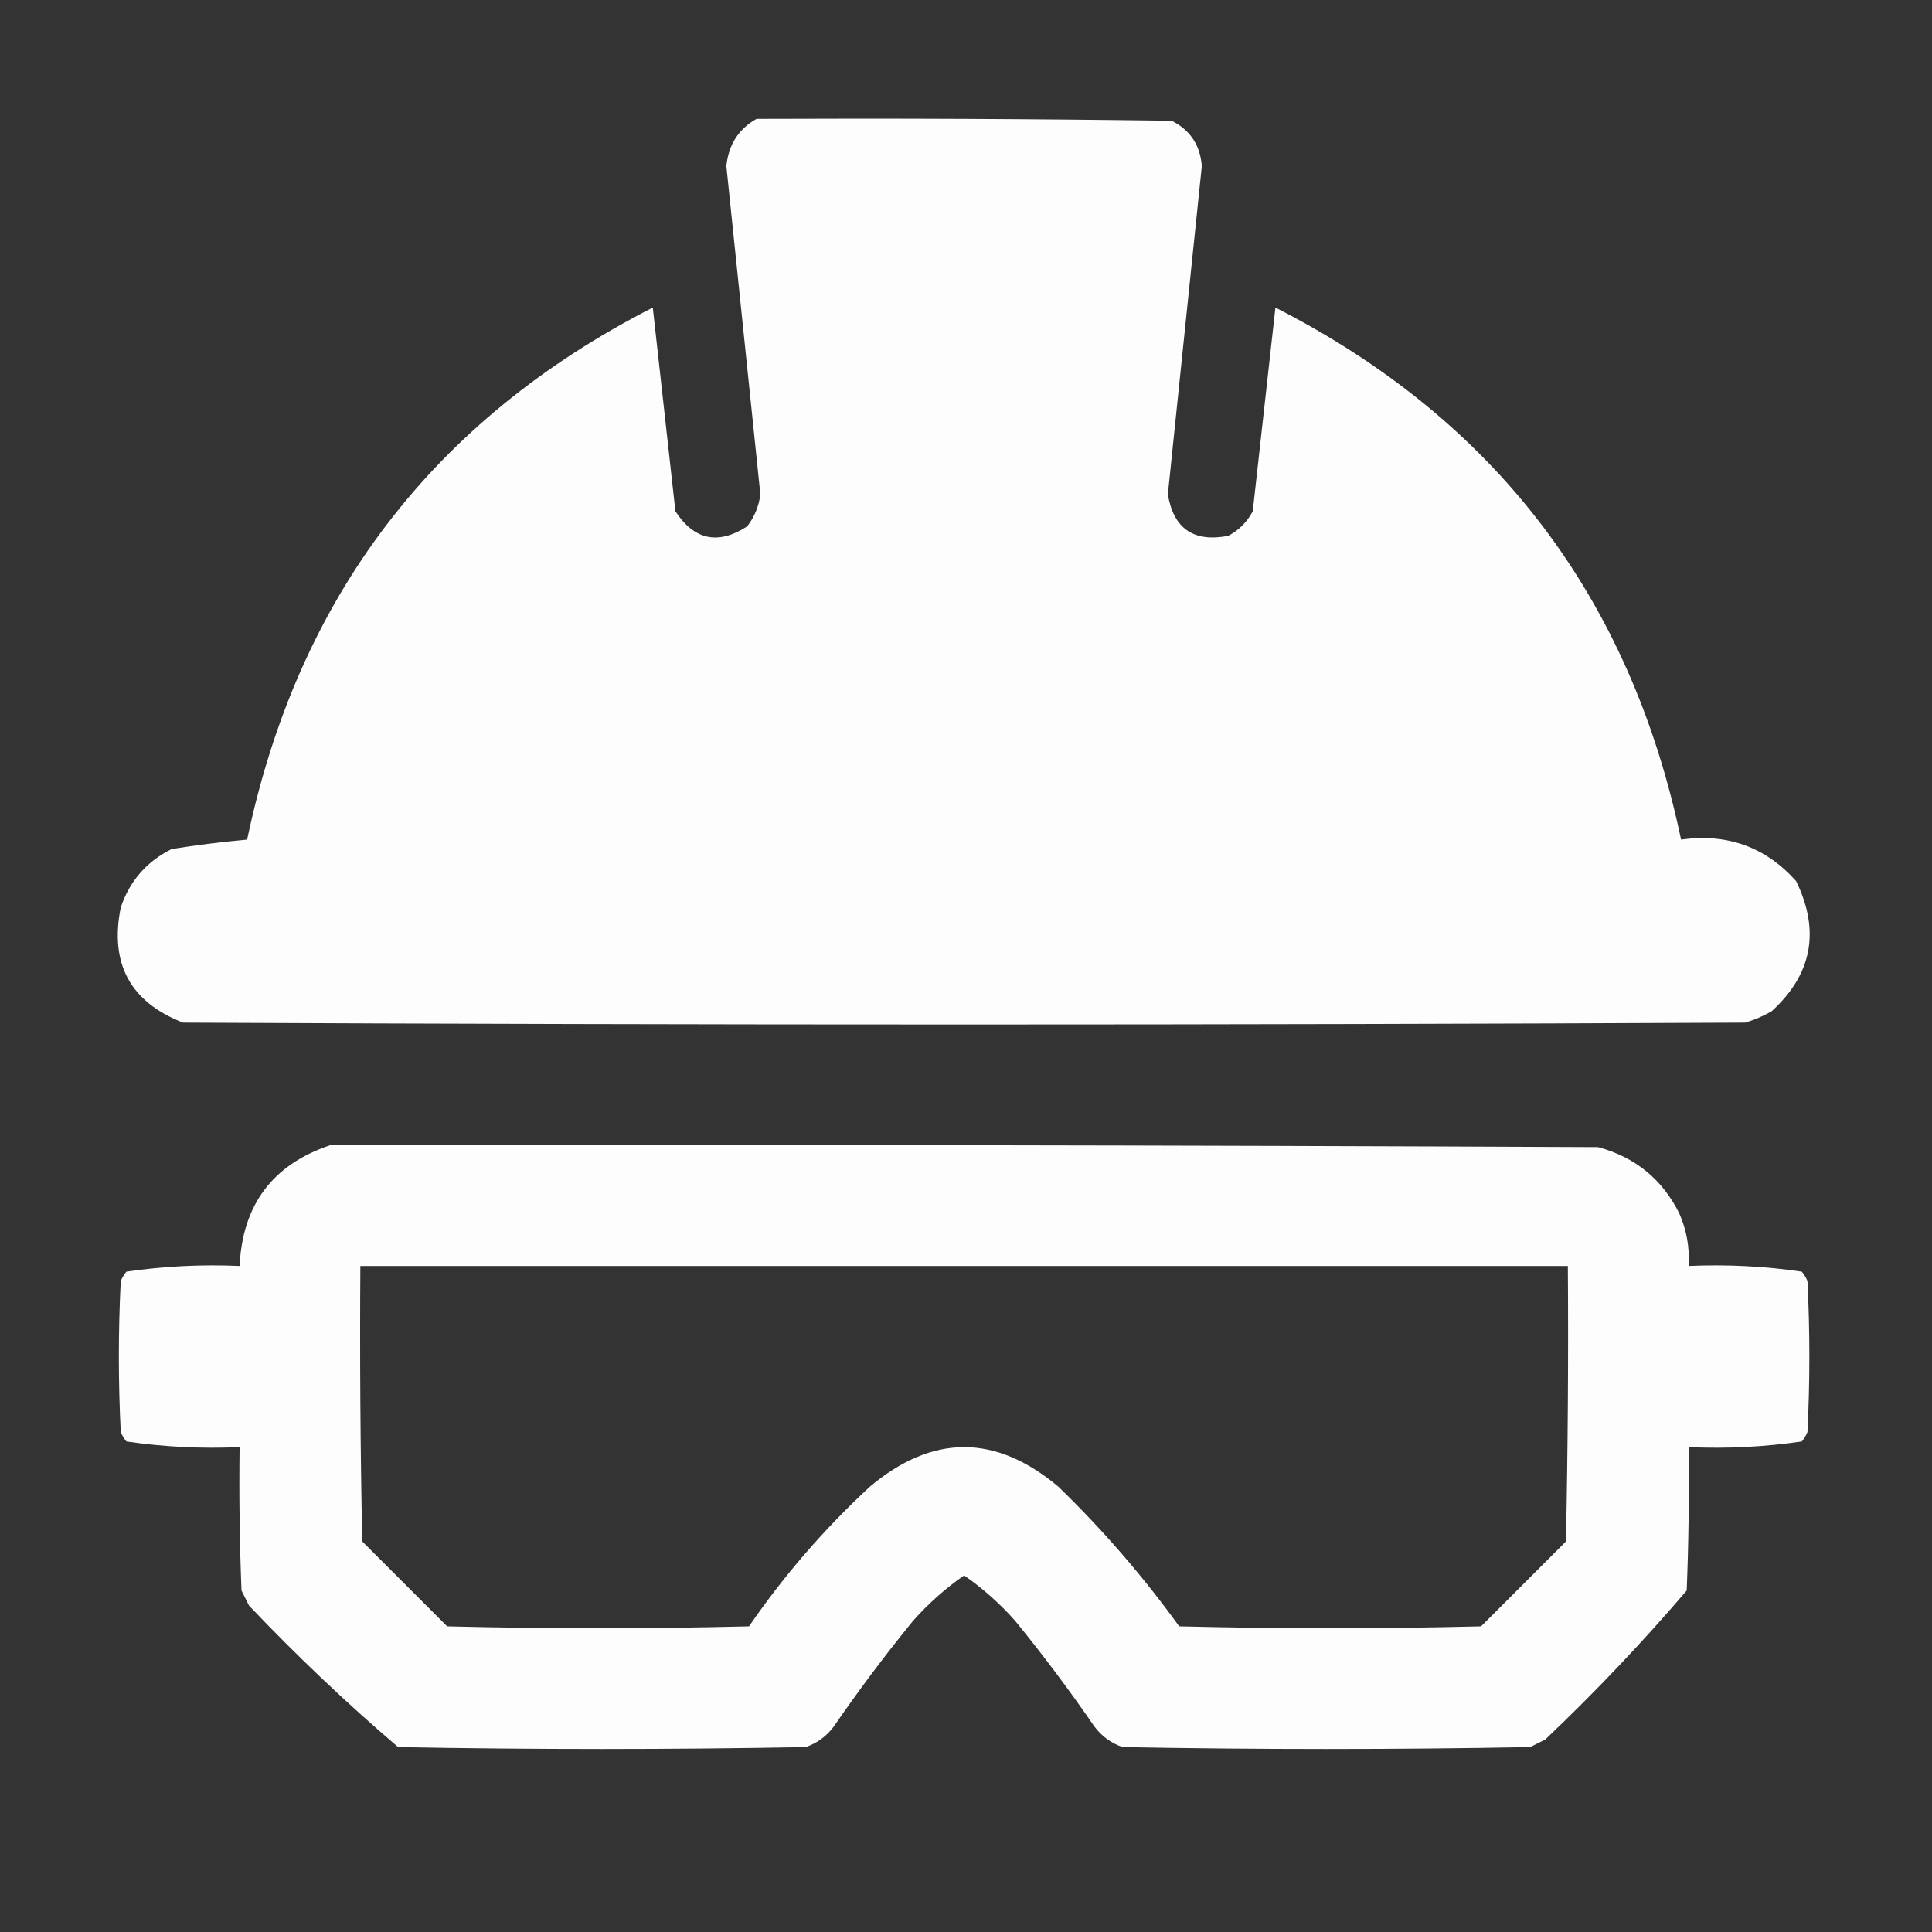
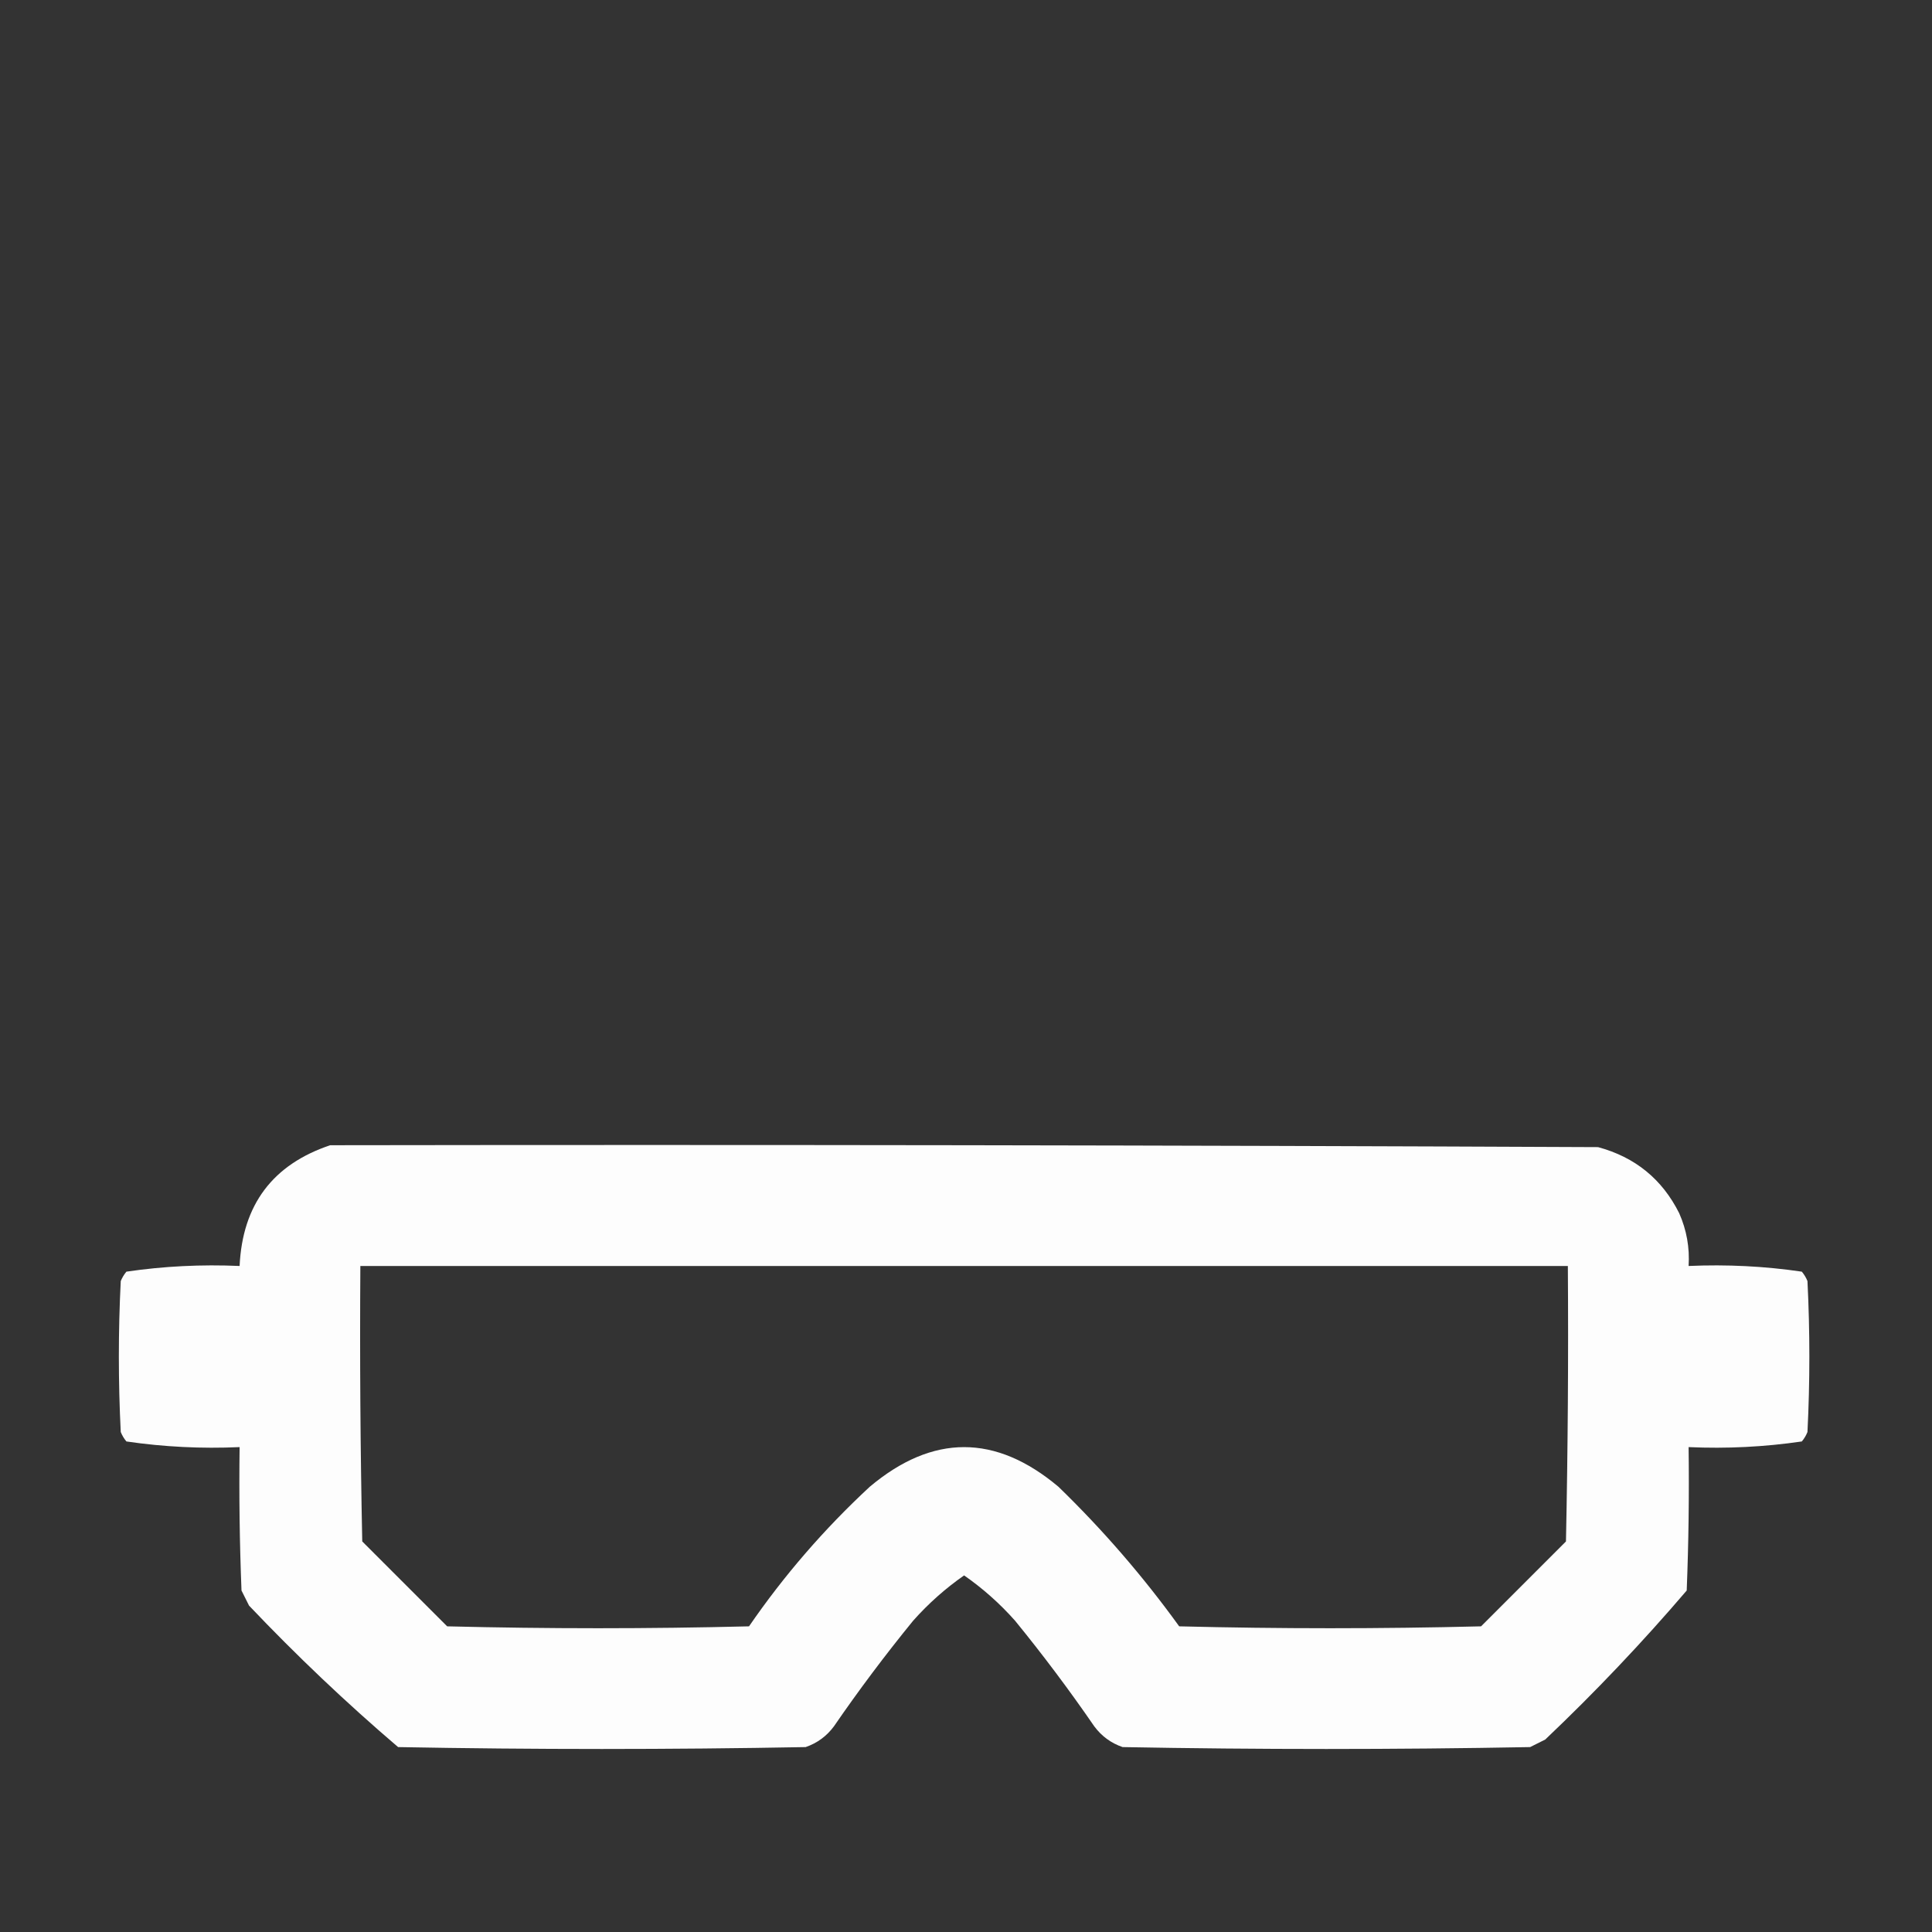
<svg xmlns="http://www.w3.org/2000/svg" width="52" height="52" viewBox="0 0 52 52" fill="none">
  <rect x="0" y="0" width="52" height="52" fill="#333333" stroke="none" />
-   <path opacity="0.992" fill-rule="evenodd" clip-rule="evenodd" d="M20.363 3.199C24.087 3.183 27.811 3.199 31.535 3.25C32.032 3.498 32.303 3.904 32.347 4.469C32.043 7.414 31.738 10.36 31.433 13.305C31.587 14.229 32.128 14.601 33.058 14.422C33.346 14.27 33.566 14.05 33.718 13.762C33.922 11.934 34.125 10.106 34.328 8.278C40.239 11.297 43.878 16.07 45.246 22.598C46.489 22.424 47.521 22.796 48.343 23.715C48.995 25.057 48.774 26.225 47.683 27.219C47.458 27.349 47.221 27.45 46.972 27.524C32.957 27.591 18.941 27.591 4.926 27.524C3.506 26.97 2.947 25.937 3.25 24.426C3.489 23.713 3.946 23.188 4.621 22.852C5.293 22.745 5.97 22.661 6.652 22.598C8.02 16.07 11.659 11.297 17.57 8.278C17.773 10.106 17.976 11.934 18.179 13.762C18.686 14.537 19.329 14.672 20.109 14.168C20.306 13.915 20.425 13.628 20.465 13.305C20.16 10.36 19.855 7.414 19.55 4.469C19.608 3.895 19.879 3.471 20.363 3.199Z" fill="white" />
  <path opacity="0.989" fill-rule="evenodd" clip-rule="evenodd" d="M8.887 30.824C20.262 30.807 31.637 30.824 43.012 30.875C44.008 31.144 44.736 31.736 45.195 32.652C45.396 33.106 45.48 33.58 45.449 34.074C46.475 34.029 47.491 34.079 48.496 34.227C48.56 34.303 48.611 34.388 48.648 34.48C48.716 35.835 48.716 37.189 48.648 38.543C48.611 38.636 48.56 38.721 48.496 38.797C47.491 38.944 46.475 38.995 45.449 38.949C45.466 40.236 45.449 41.523 45.398 42.809C44.203 44.207 42.934 45.544 41.59 46.82C41.455 46.888 41.319 46.956 41.184 47.023C37.527 47.091 33.871 47.091 30.215 47.023C29.904 46.916 29.65 46.73 29.453 46.465C28.781 45.488 28.07 44.54 27.32 43.621C26.909 43.158 26.451 42.752 25.949 42.402C25.447 42.752 24.99 43.158 24.578 43.621C23.828 44.54 23.117 45.488 22.445 46.465C22.248 46.73 21.995 46.916 21.684 47.023C18.027 47.091 14.371 47.091 10.715 47.023C9.316 45.828 7.979 44.559 6.703 43.215C6.635 43.08 6.568 42.944 6.5 42.809C6.449 41.523 6.432 40.236 6.449 38.949C5.423 38.995 4.407 38.944 3.402 38.797C3.339 38.721 3.288 38.636 3.25 38.543C3.182 37.189 3.182 35.835 3.25 34.48C3.288 34.388 3.339 34.303 3.402 34.227C4.407 34.079 5.423 34.029 6.449 34.074C6.526 32.427 7.339 31.343 8.887 30.824ZM9.699 34.074C20.533 34.074 31.366 34.074 42.199 34.074C42.216 36.546 42.199 39.017 42.148 41.488C41.387 42.25 40.625 43.012 39.863 43.773C37.155 43.841 34.447 43.841 31.738 43.773C30.769 42.431 29.686 41.178 28.488 40.016C26.796 38.594 25.103 38.594 23.41 40.016C22.183 41.154 21.099 42.407 20.16 43.773C17.452 43.841 14.743 43.841 12.035 43.773C11.273 43.012 10.512 42.25 9.75 41.488C9.699 39.017 9.682 36.546 9.699 34.074Z" fill="white" />
</svg>